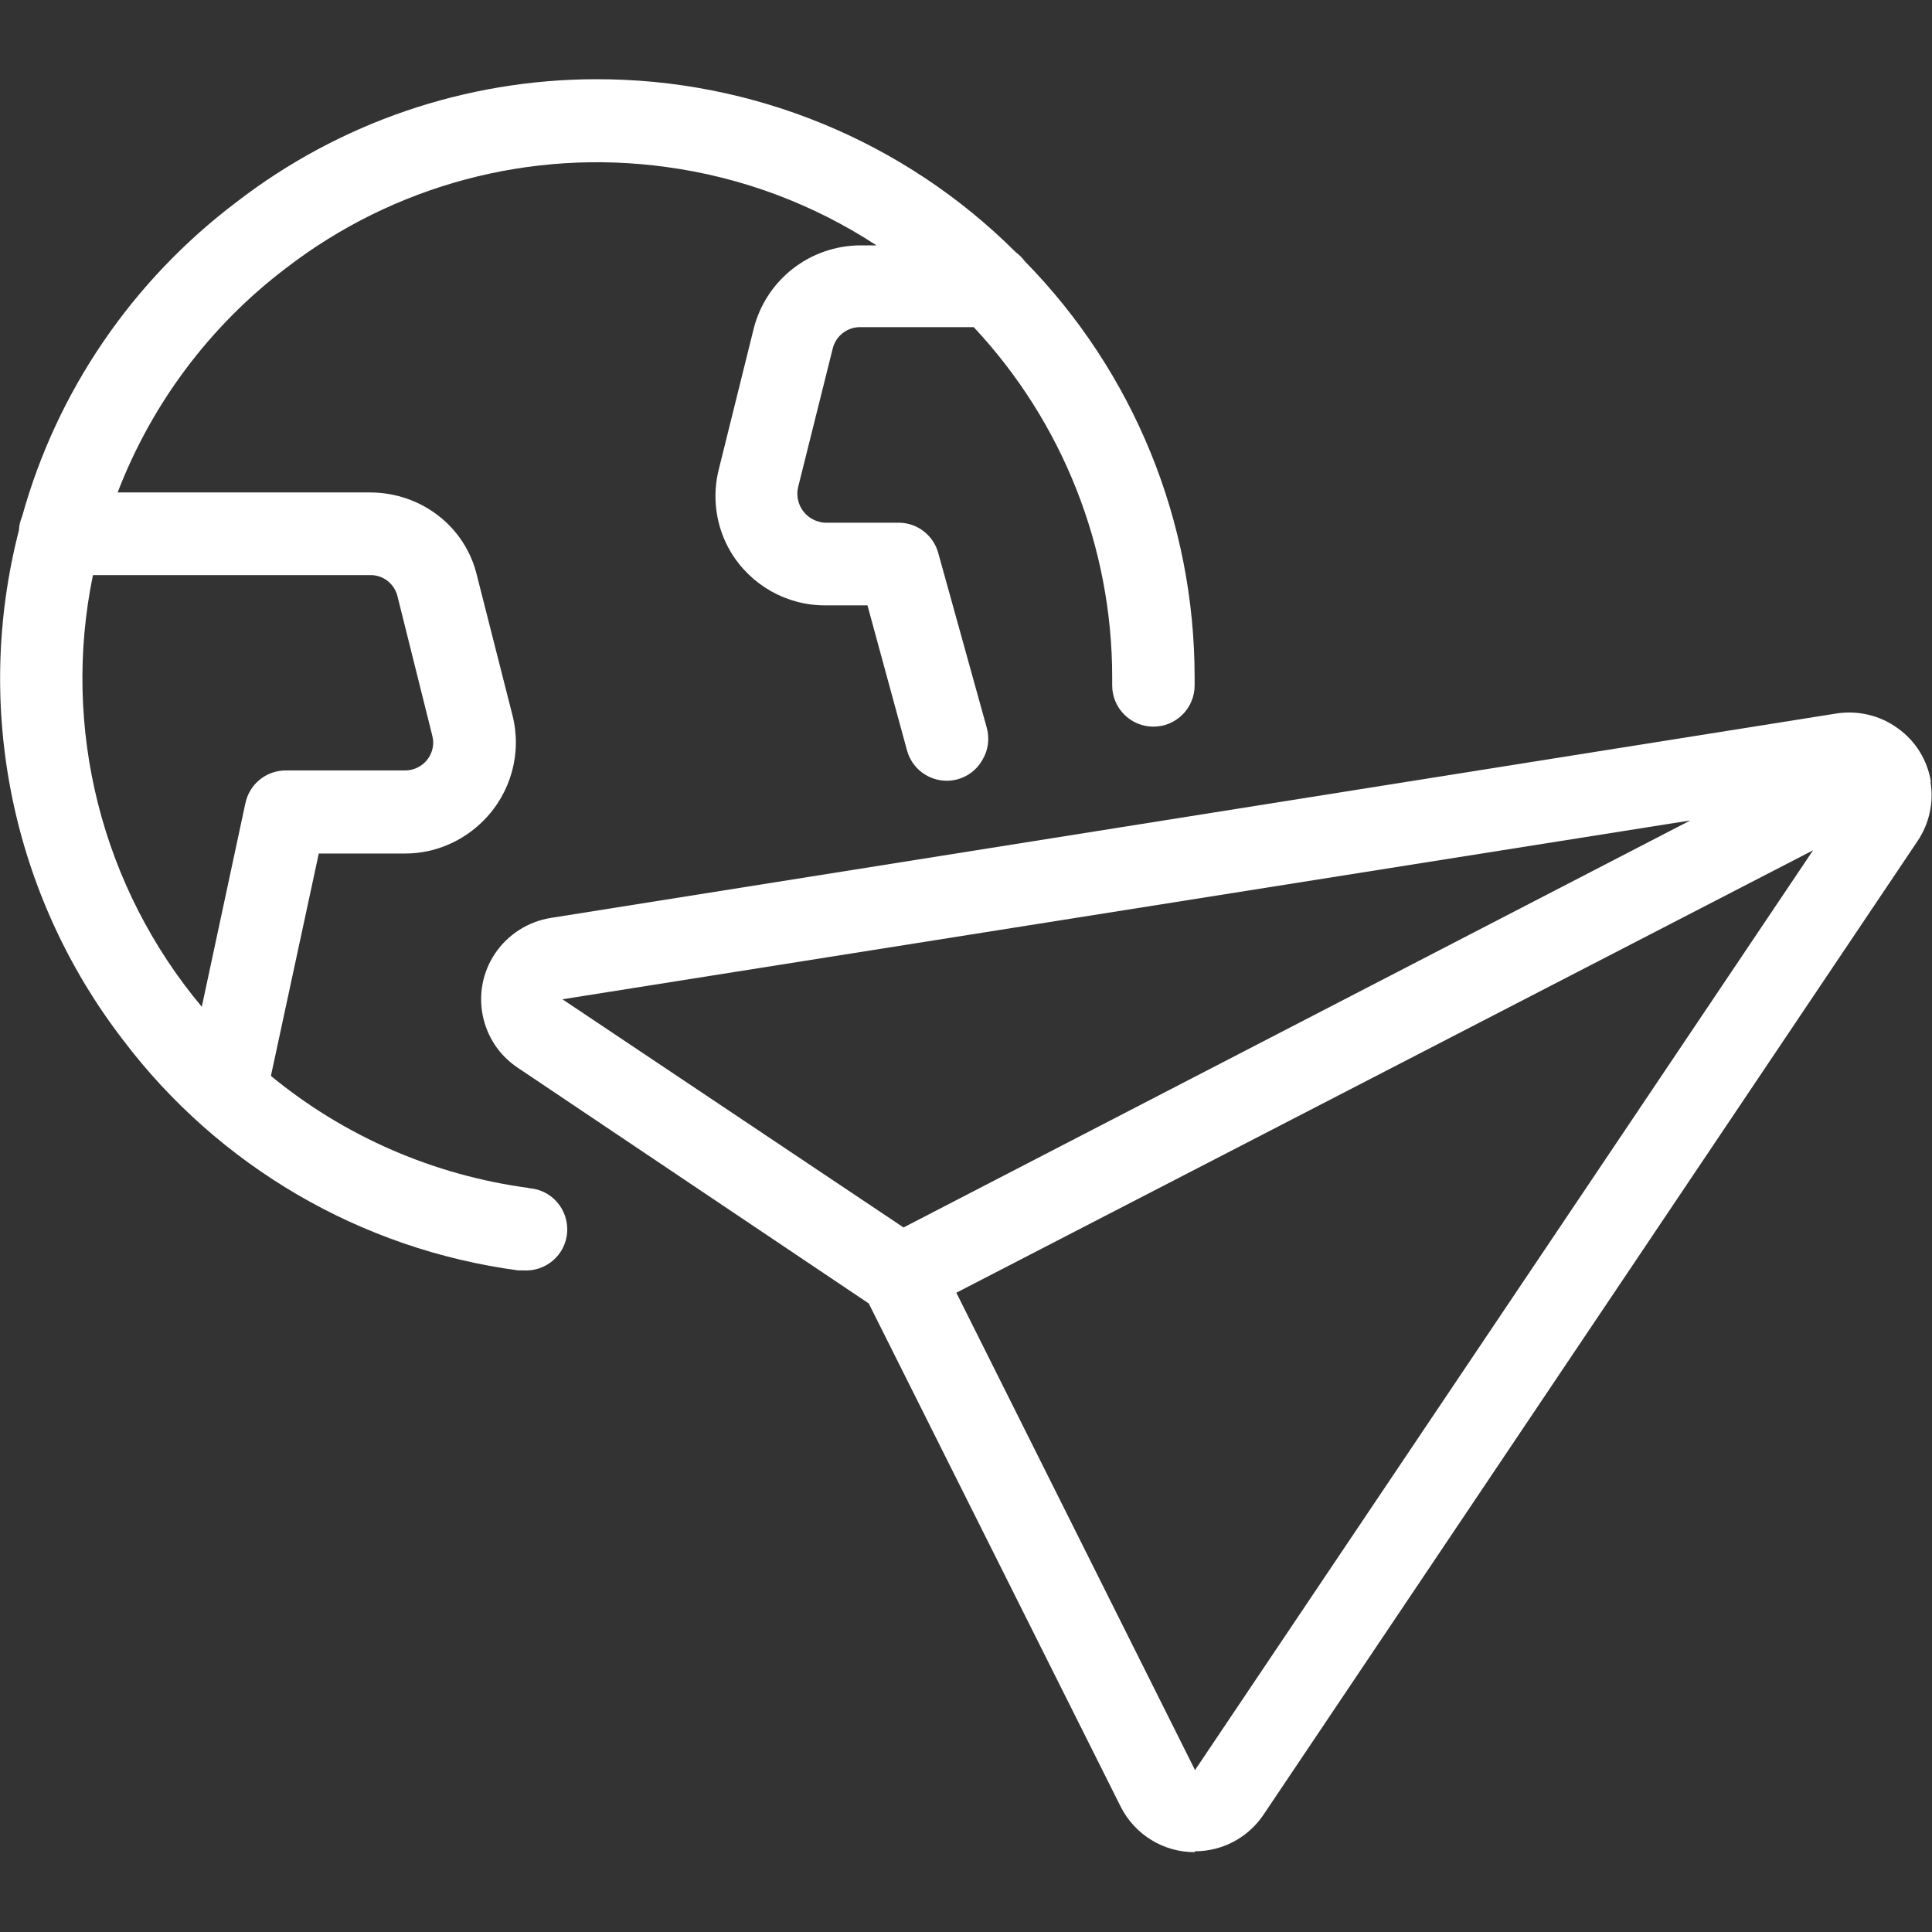
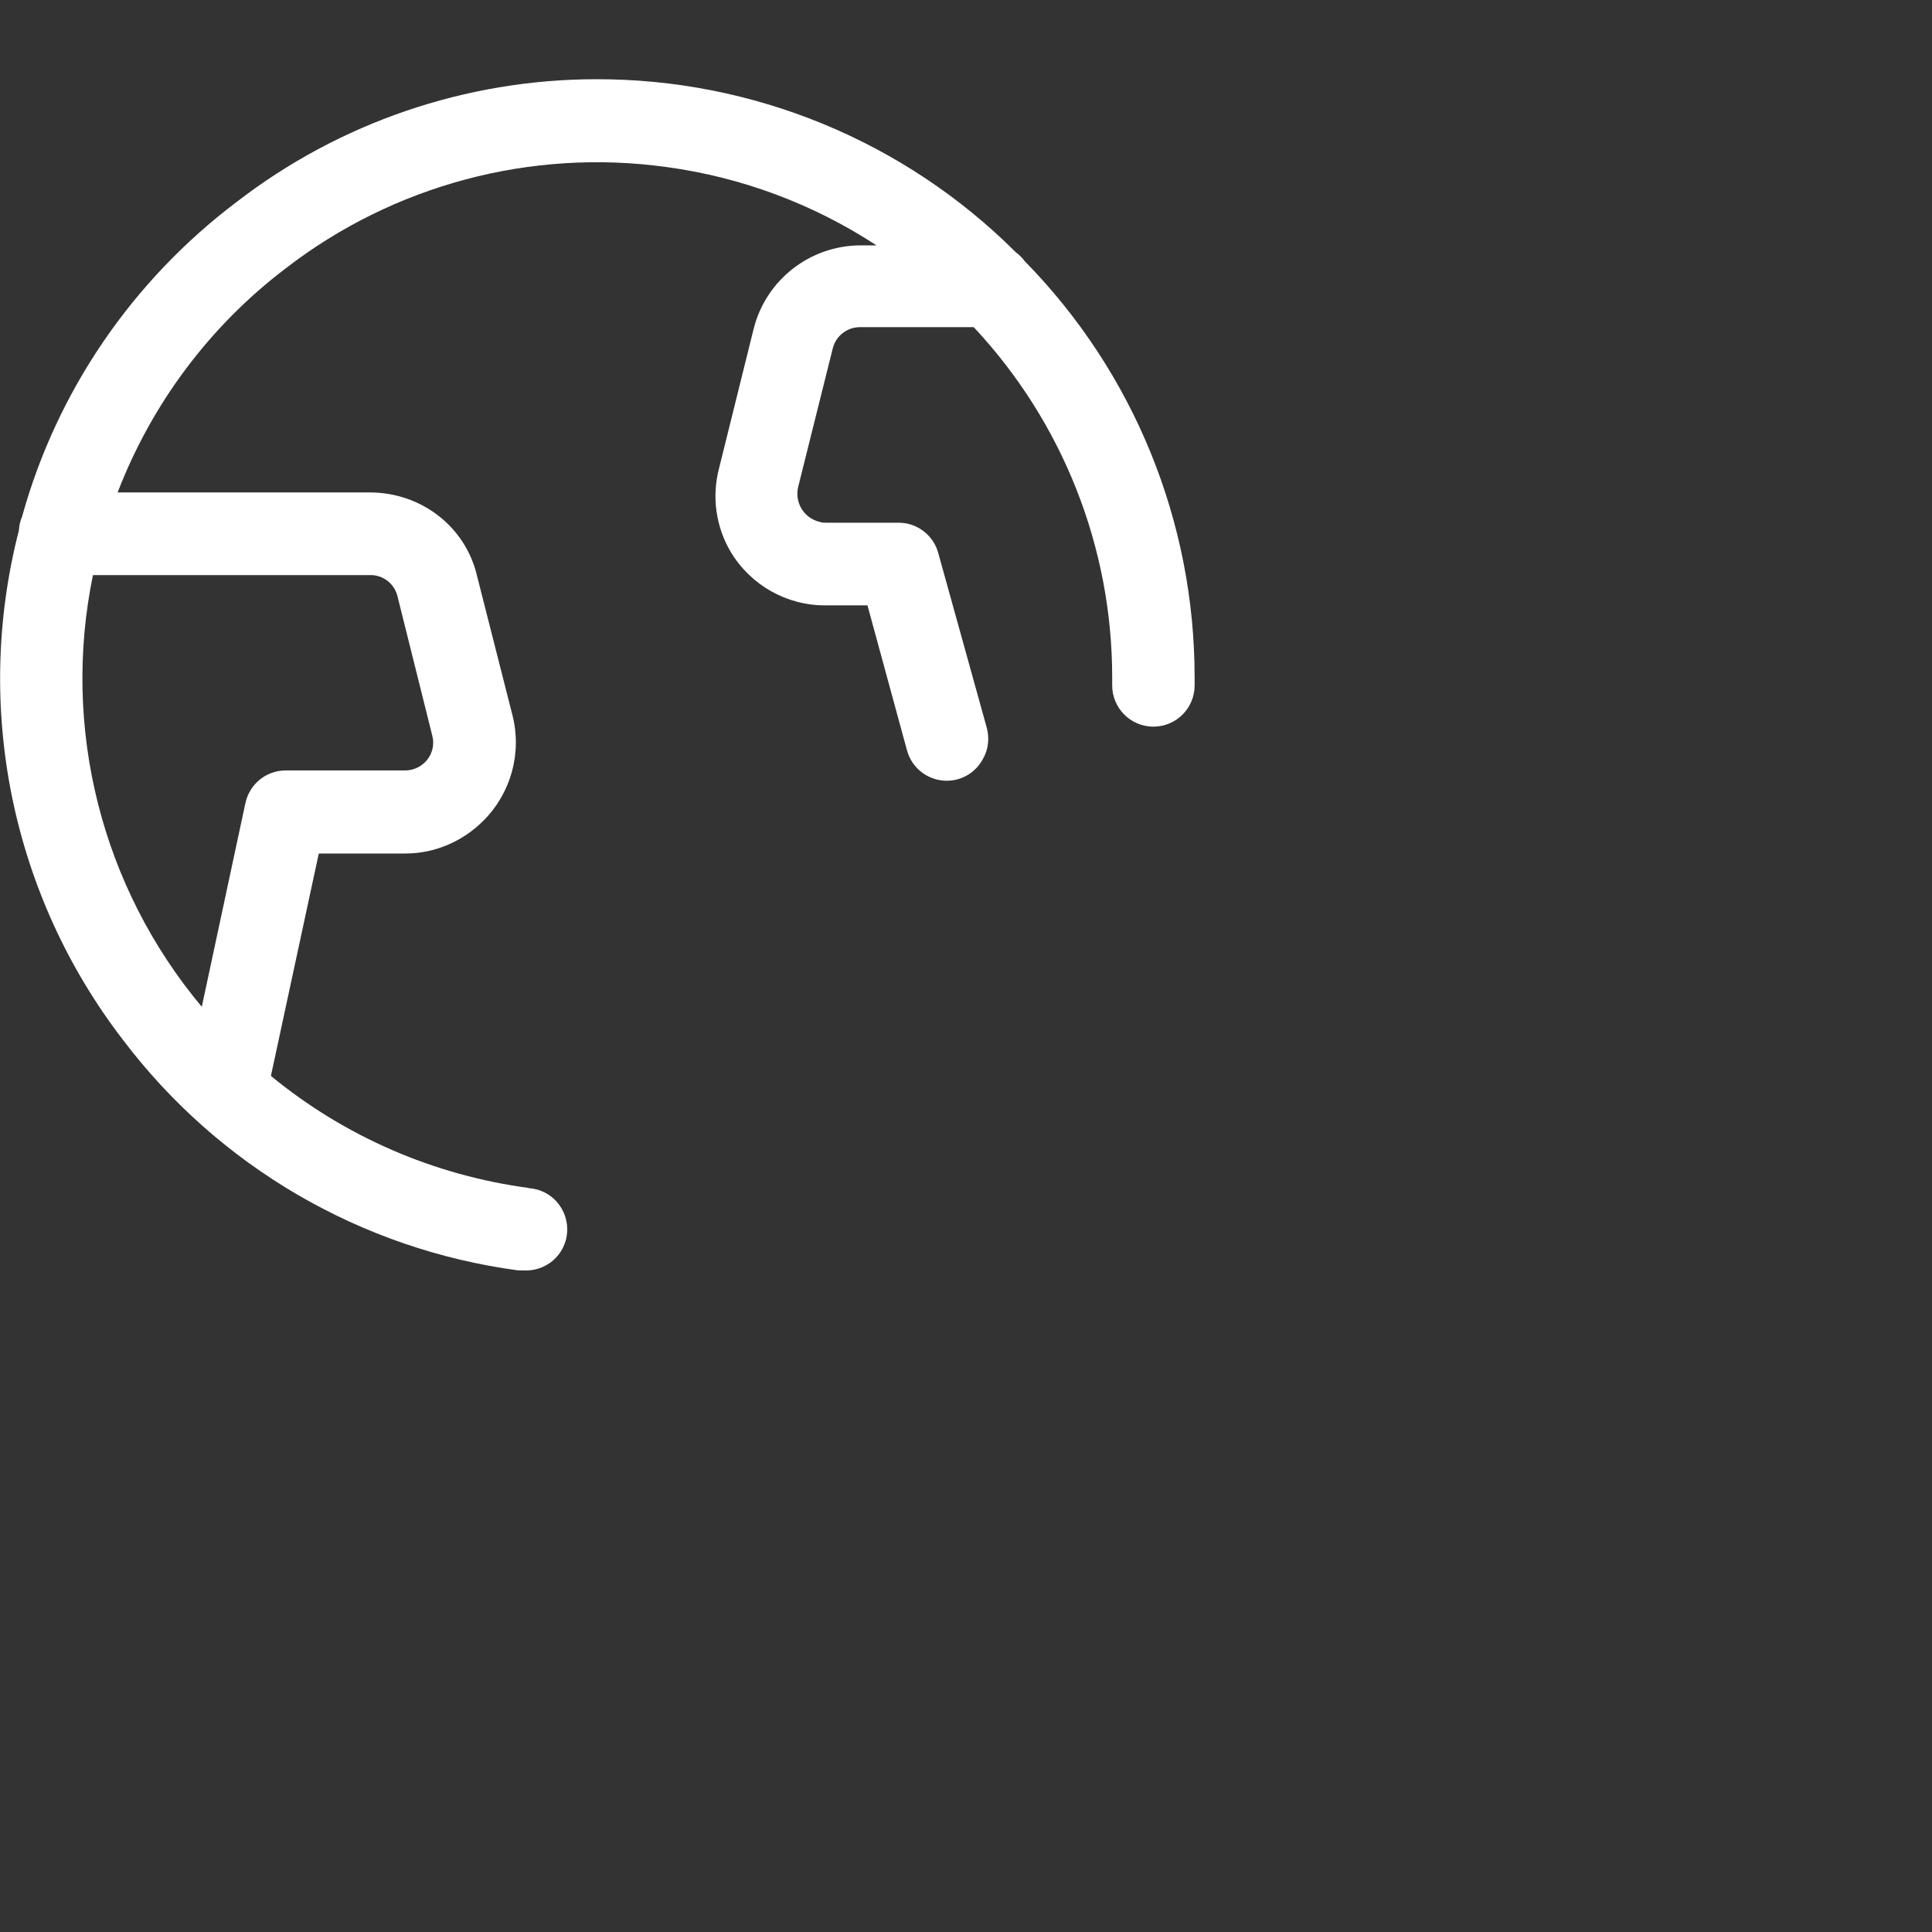
<svg xmlns="http://www.w3.org/2000/svg" id="Warstwa_2" viewBox="0 0 90 90">
  <rect x="0" y="0" width="90" height="90" fill="#333333" stroke="none" />
  <defs>
    <style>.cls-1{fill:#fff;stroke-width:0px;}</style>
  </defs>
-   <path class="cls-1" d="M89.95,36.42c-.16-1-.71-1.9-1.54-2.49-.83-.61-1.87-.85-2.88-.69l-59.87,9.52c-1.06.17-2,.77-2.6,1.66-1.18,1.76-.7,4.15,1.06,5.32l16.35,10.98,11.74,23.45c.66,1.3,2,2.12,3.45,2.11v-.04c1.28,0,2.47-.63,3.19-1.69l30.47-45.36c.55-.81.77-1.8.61-2.76ZM26.2,46.55l52.54-8.33-36.65,18.96-15.89-10.63ZM55.68,82.44v.04s-11.13-22.26-11.13-22.26l39.91-20.61-28.78,42.83Z" />
  <path class="cls-1" d="M24.63,55.34c-4.41-.59-8.57-2.39-12.01-5.22l2.23-10.36h4.03c1.37,0,2.68-.56,3.65-1.54,1.28-1.29,1.79-3.15,1.34-4.91l-1.65-6.49c-.54-2.3-2.61-3.88-4.99-3.88H5.48c1.59-4.14,4.3-7.76,7.83-10.44,5.04-3.89,11.43-5.59,17.73-4.72,3.49.47,6.84,1.72,9.79,3.65h-.73c-2.35,0-4.41,1.59-4.99,3.88l-1.61,6.49c-.35,1.32-.16,2.73.54,3.91.93,1.55,2.61,2.5,4.41,2.49h1.96l1.84,6.75c.23.85,1,1.43,1.88,1.42.69-.01,1.32-.39,1.65-1,.26-.44.32-.97.19-1.46l-2.26-8.14c-.22-.83-.98-1.42-1.84-1.42h-3.42c-.09,0-.18-.01-.27-.04-.72-.17-1.17-.89-1-1.62l1.61-6.45c.14-.58.66-1,1.27-1h5.3c4.14,4.42,6.45,10.25,6.45,16.31v.38c0,1.06.86,1.92,1.92,1.92s1.92-.86,1.92-1.92v-.38c0-7.25-2.83-14.2-7.91-19.38-.12-.16-.26-.3-.42-.42-5.19-5.18-12.24-8.08-19.57-8.06-6.05.01-11.94,2.02-16.73,5.72C6.16,13.08,2.65,18.22,1.03,24.06c-.09.21-.14.43-.15.65-2.12,8.23-.34,16.98,4.84,23.72,4.46,5.9,11.09,9.77,18.42,10.75.08,0,.15,0,.23,0,1.06.07,1.98-.72,2.05-1.78.07-1.06-.72-1.98-1.78-2.05ZM11.43,37.42l-2.03,9.48c-4.67-5.58-6.54-12.98-5.07-20.11h12.89c.62-.02,1.16.4,1.3,1l1.61,6.45c.03.12.05.23.05.35,0,.72-.59,1.3-1.31,1.3h-5.56c-.91,0-1.7.64-1.88,1.54Z" />
</svg>